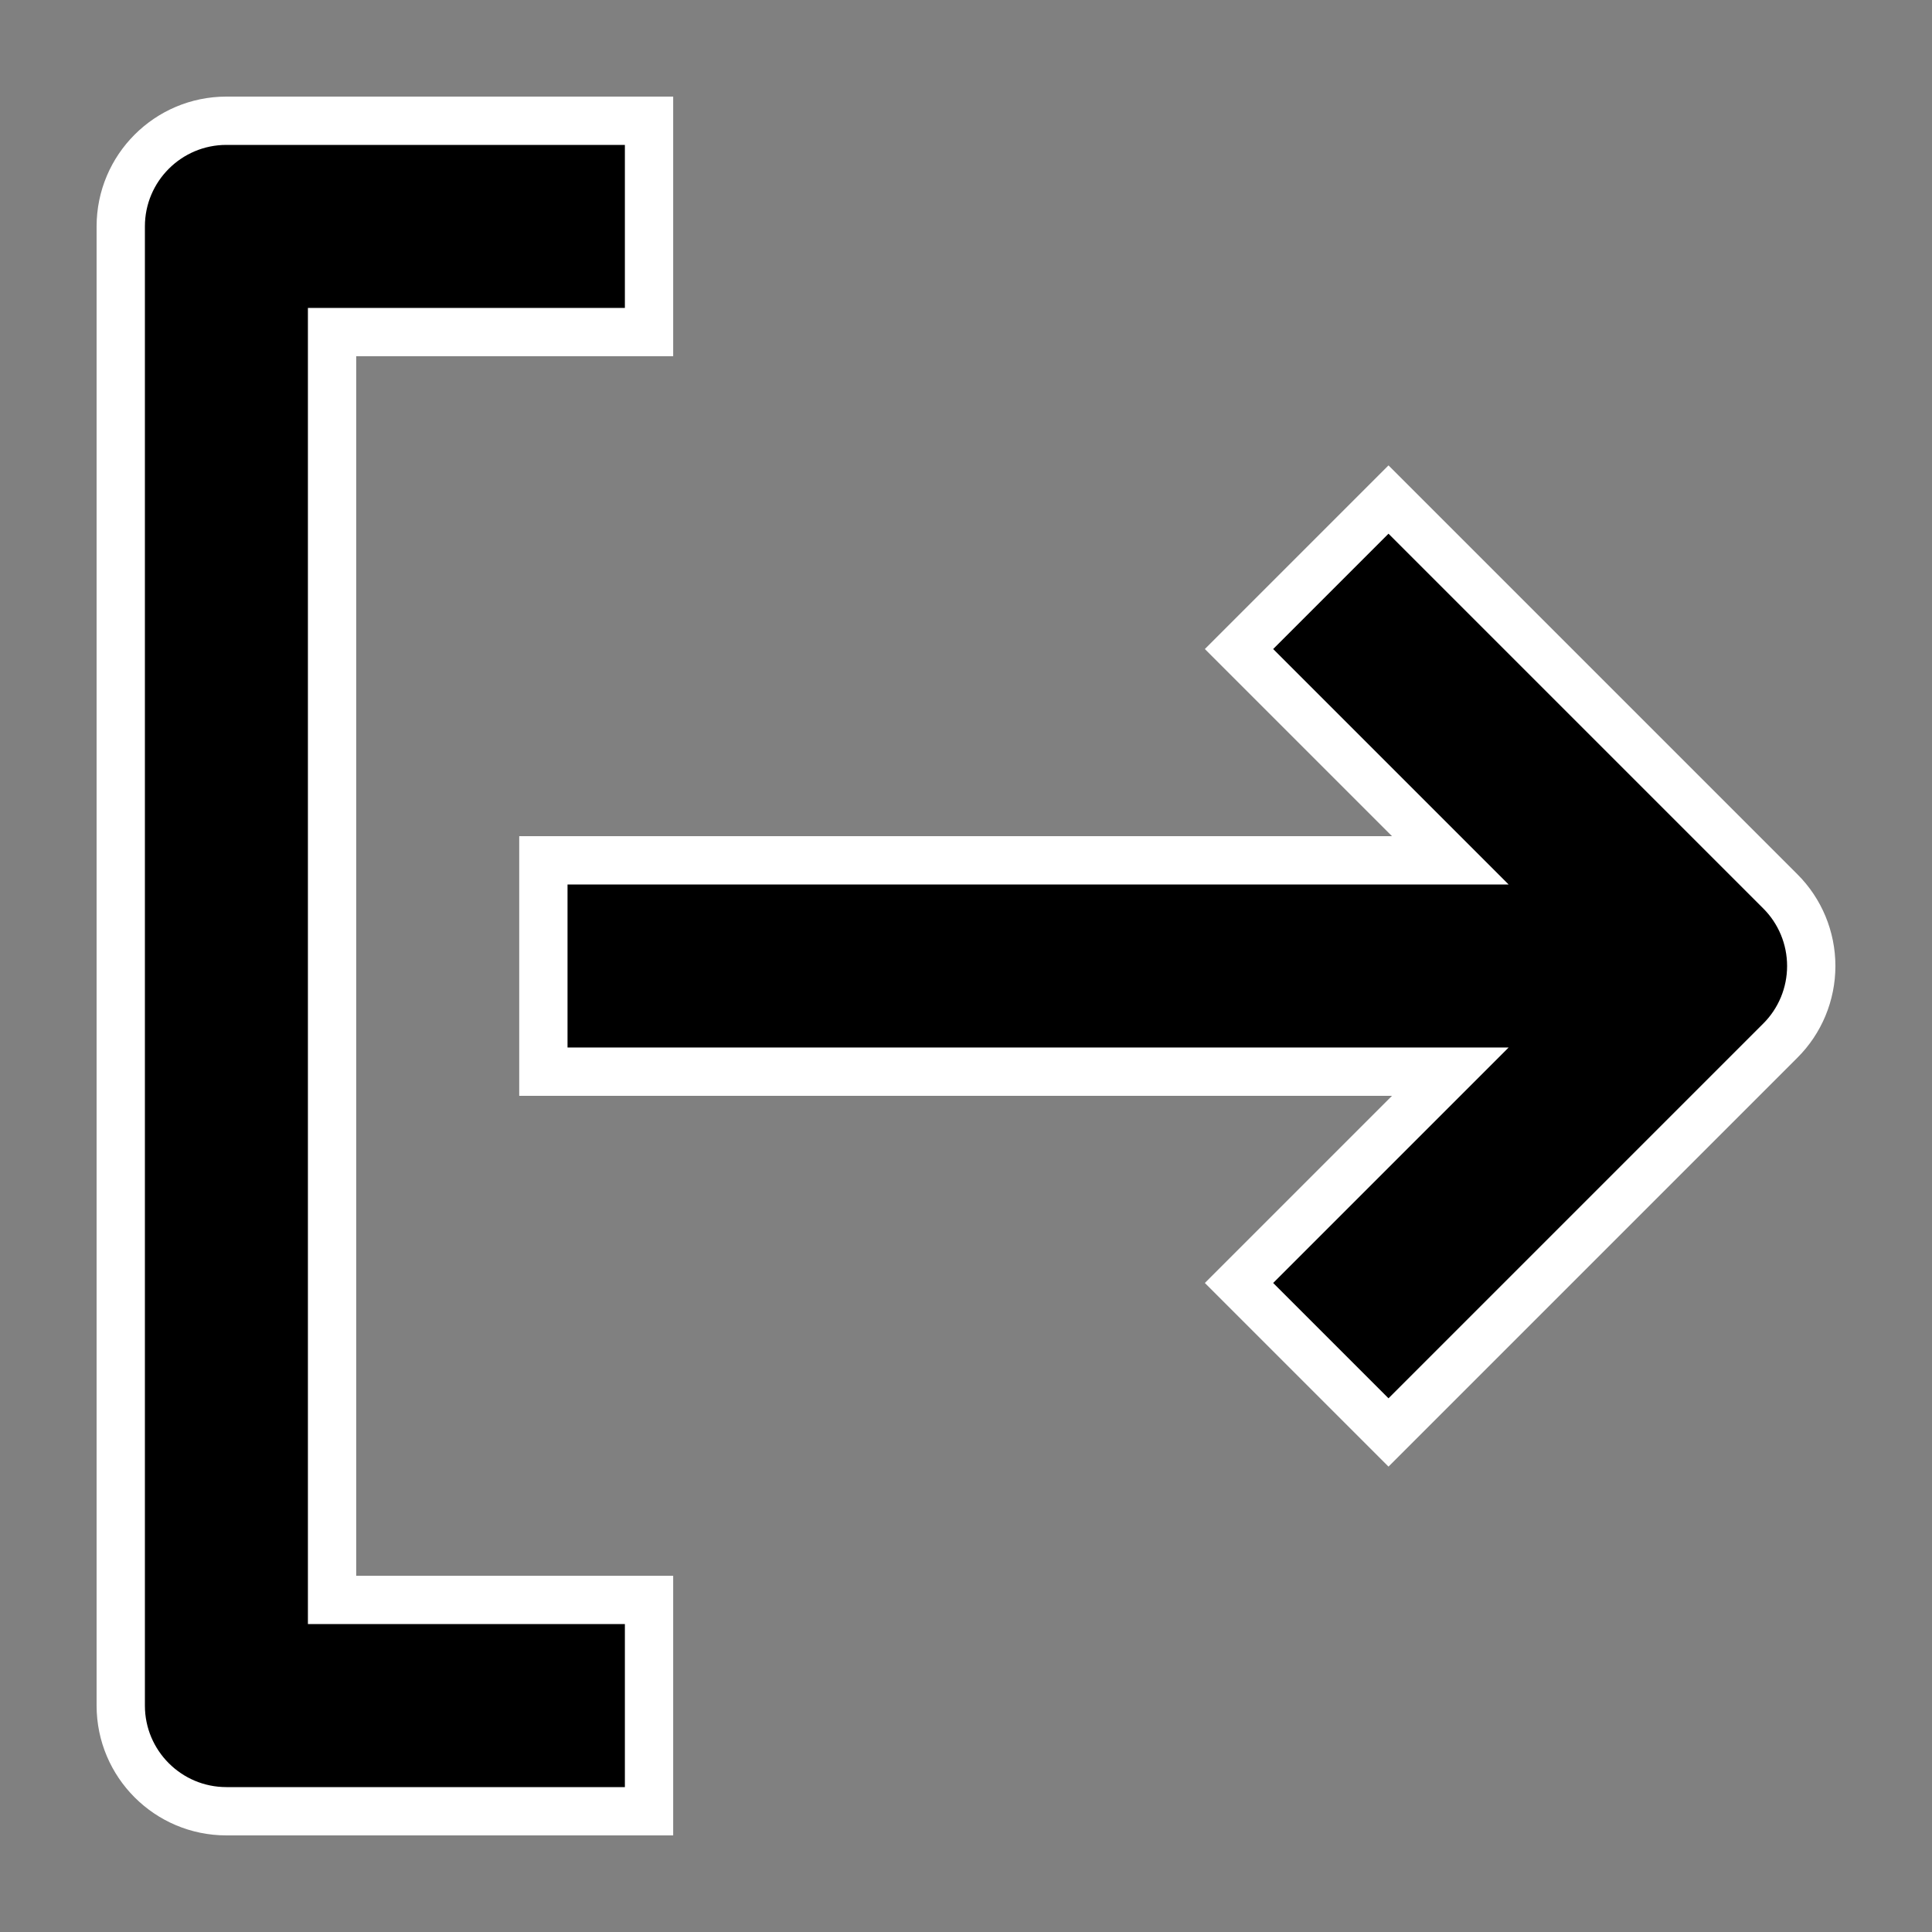
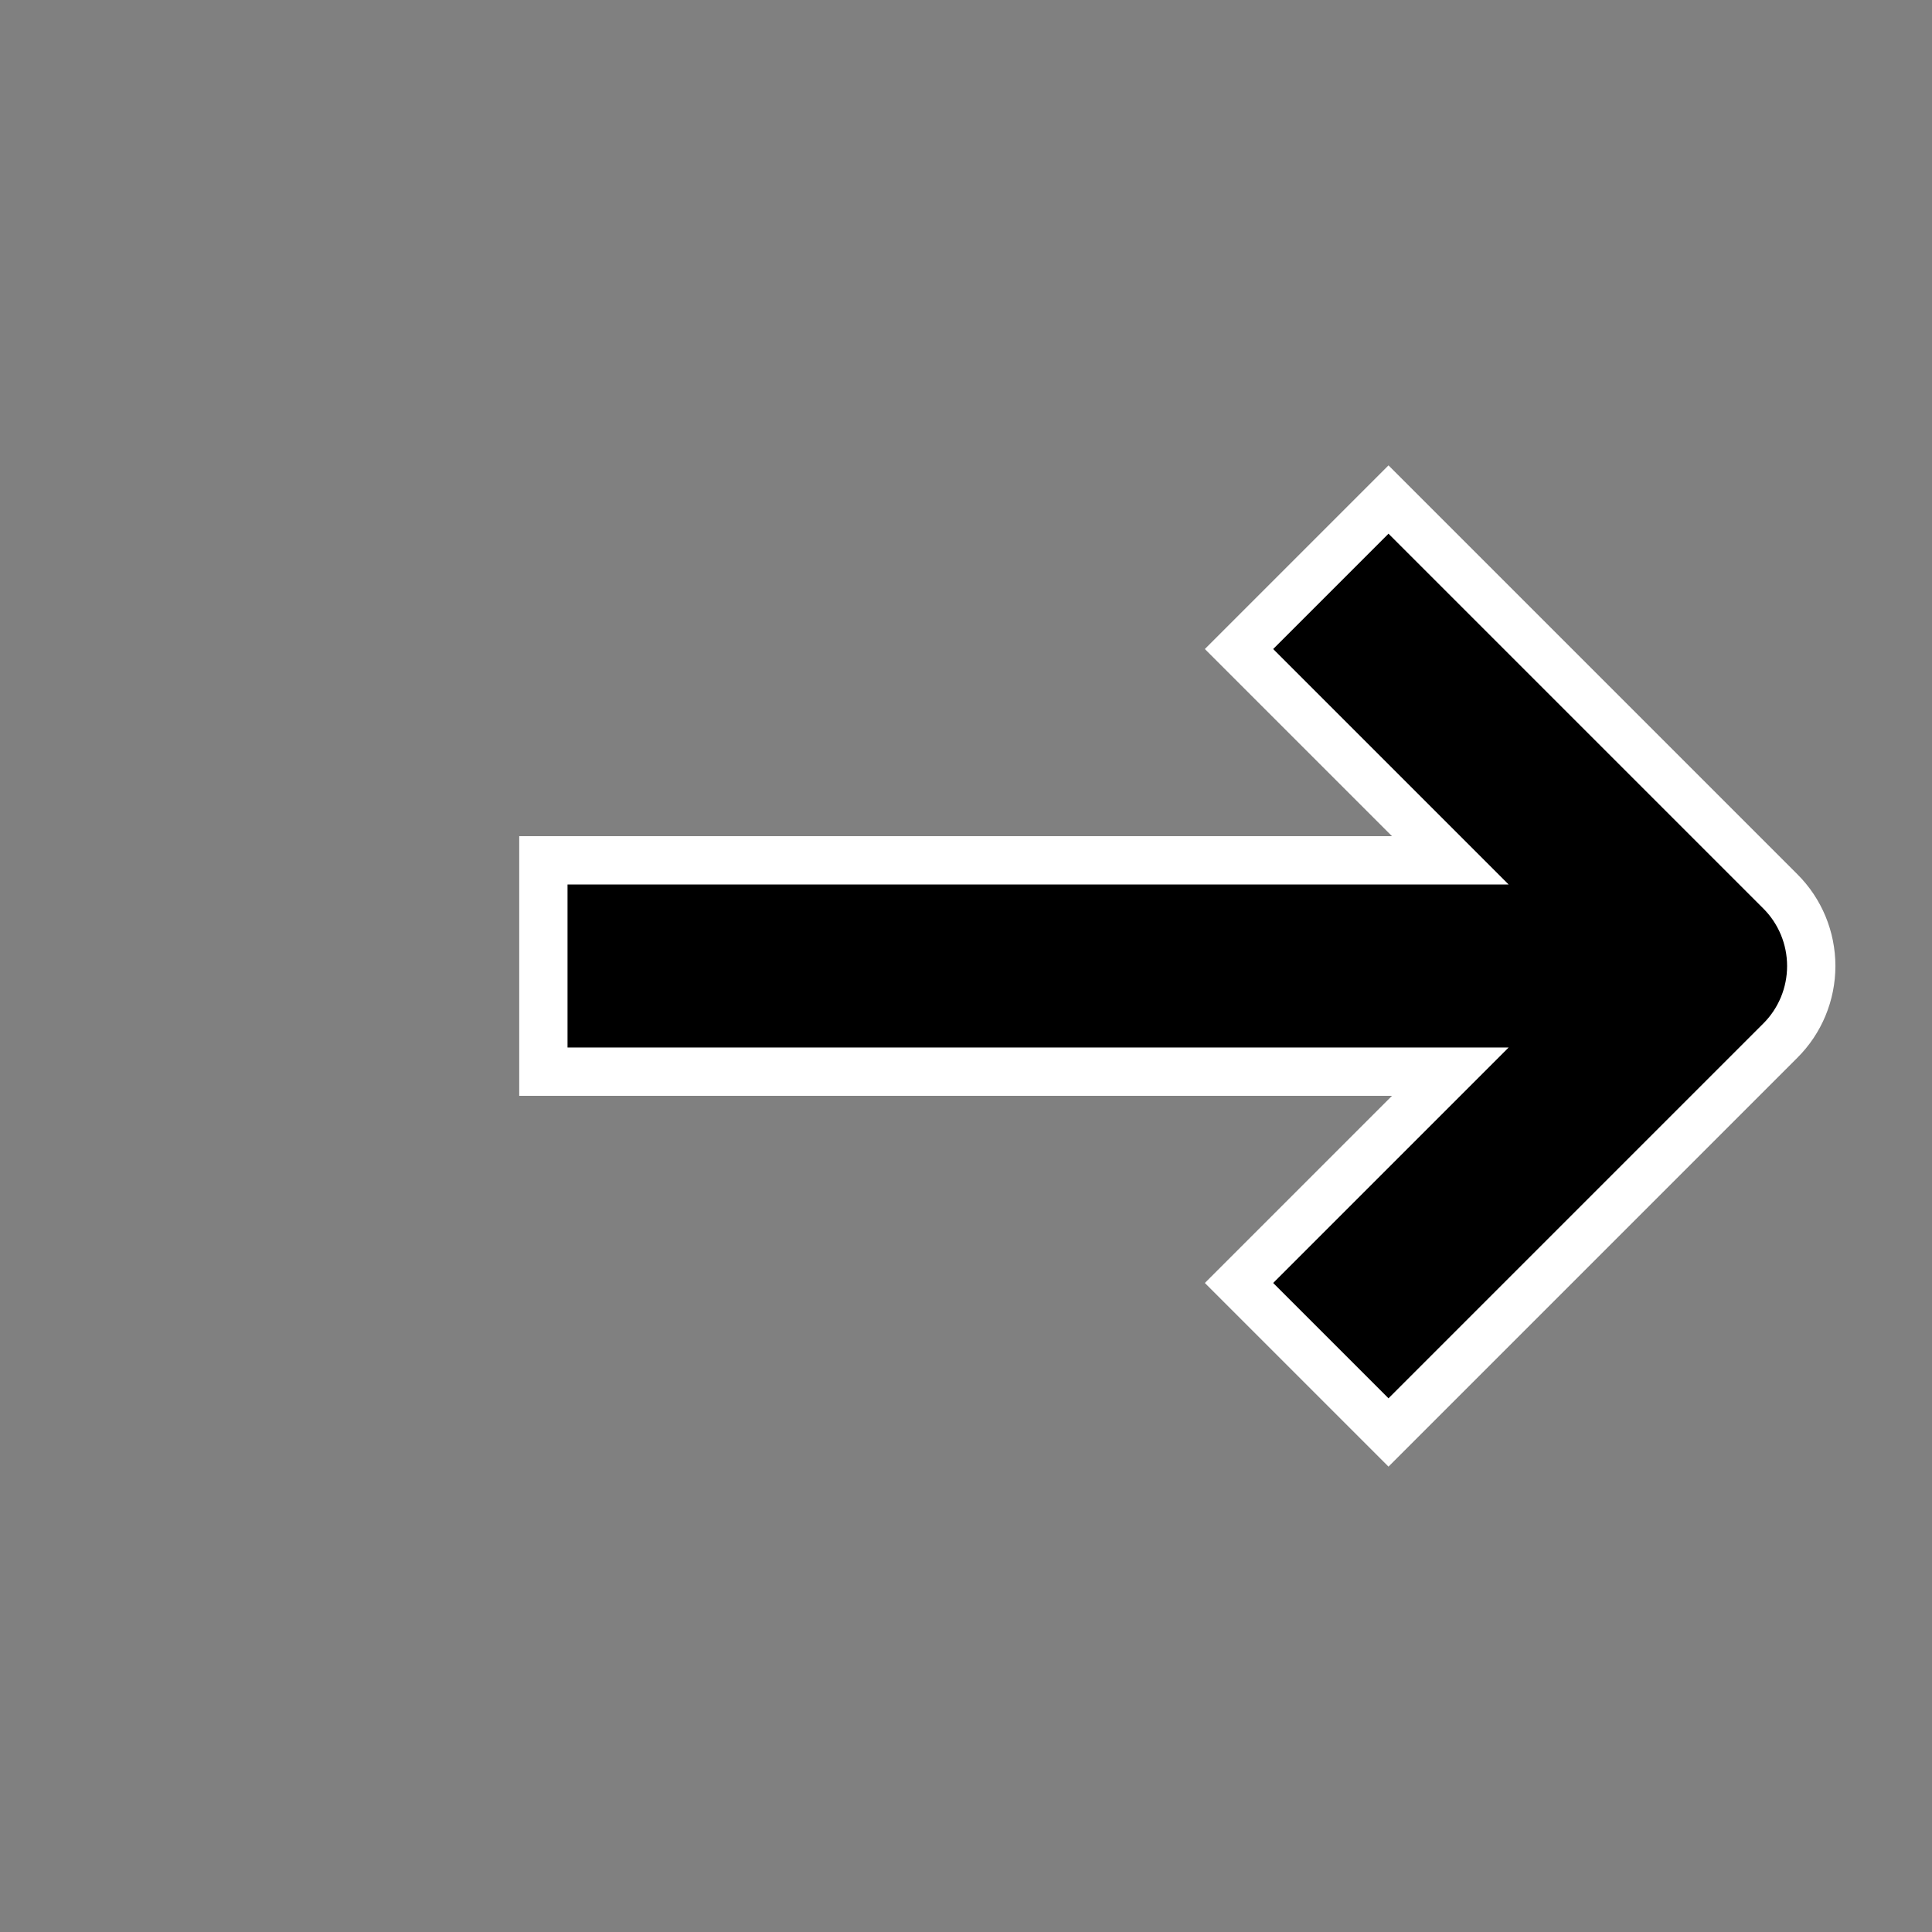
<svg xmlns="http://www.w3.org/2000/svg" width="16px" height="16px" viewBox="0 0 16 16" version="1.1">
  <rect x="0" y="0" width="16" height="16" fill="#808080" stroke="none" />
  <title>D4FBECF4-2116-42B1-A546-FD4DE033BFAC</title>
  <g id="My-account-VF" stroke="none" stroke-width="1" fill="none" fill-rule="evenodd">
    <g id="D1-My-Account---Orders" transform="translate(-1311, -491)" fill="#000000" fill-rule="nonzero" stroke="#FFFFFF" stroke-width="0.4">
      <g id="desk-menu-account" transform="translate(1116, 209)">
        <g transform="translate(109, 75)" id="Group-2">
          <g transform="translate(33.5, 205)">
            <g id="noun_sign-out_3556459" transform="translate(53.5, 3)">
-               <path d="M0.875,14 L4.375,14 L4.375,12.25 L1.75,12.25 L1.75,1.75 L4.375,1.75 L4.375,0 L0.875,0 C0.392,0 0,0.392 0,0.875 L0,13.125 C0,13.608 0.392,14 0.875,14 Z" id="Path" />
              <path d="M10.499,3.137 L9.261,4.375 L11.011,6.125 L3.5,6.125 L3.5,7.875 L11.011,7.875 L9.261,9.625 L10.499,10.863 L13.743,7.619 C13.908,7.455 14,7.232 14,7 C14,6.768 13.908,6.545 13.743,6.381 L10.499,3.137 Z" id="Path" />
            </g>
          </g>
        </g>
      </g>
    </g>
  </g>
</svg>